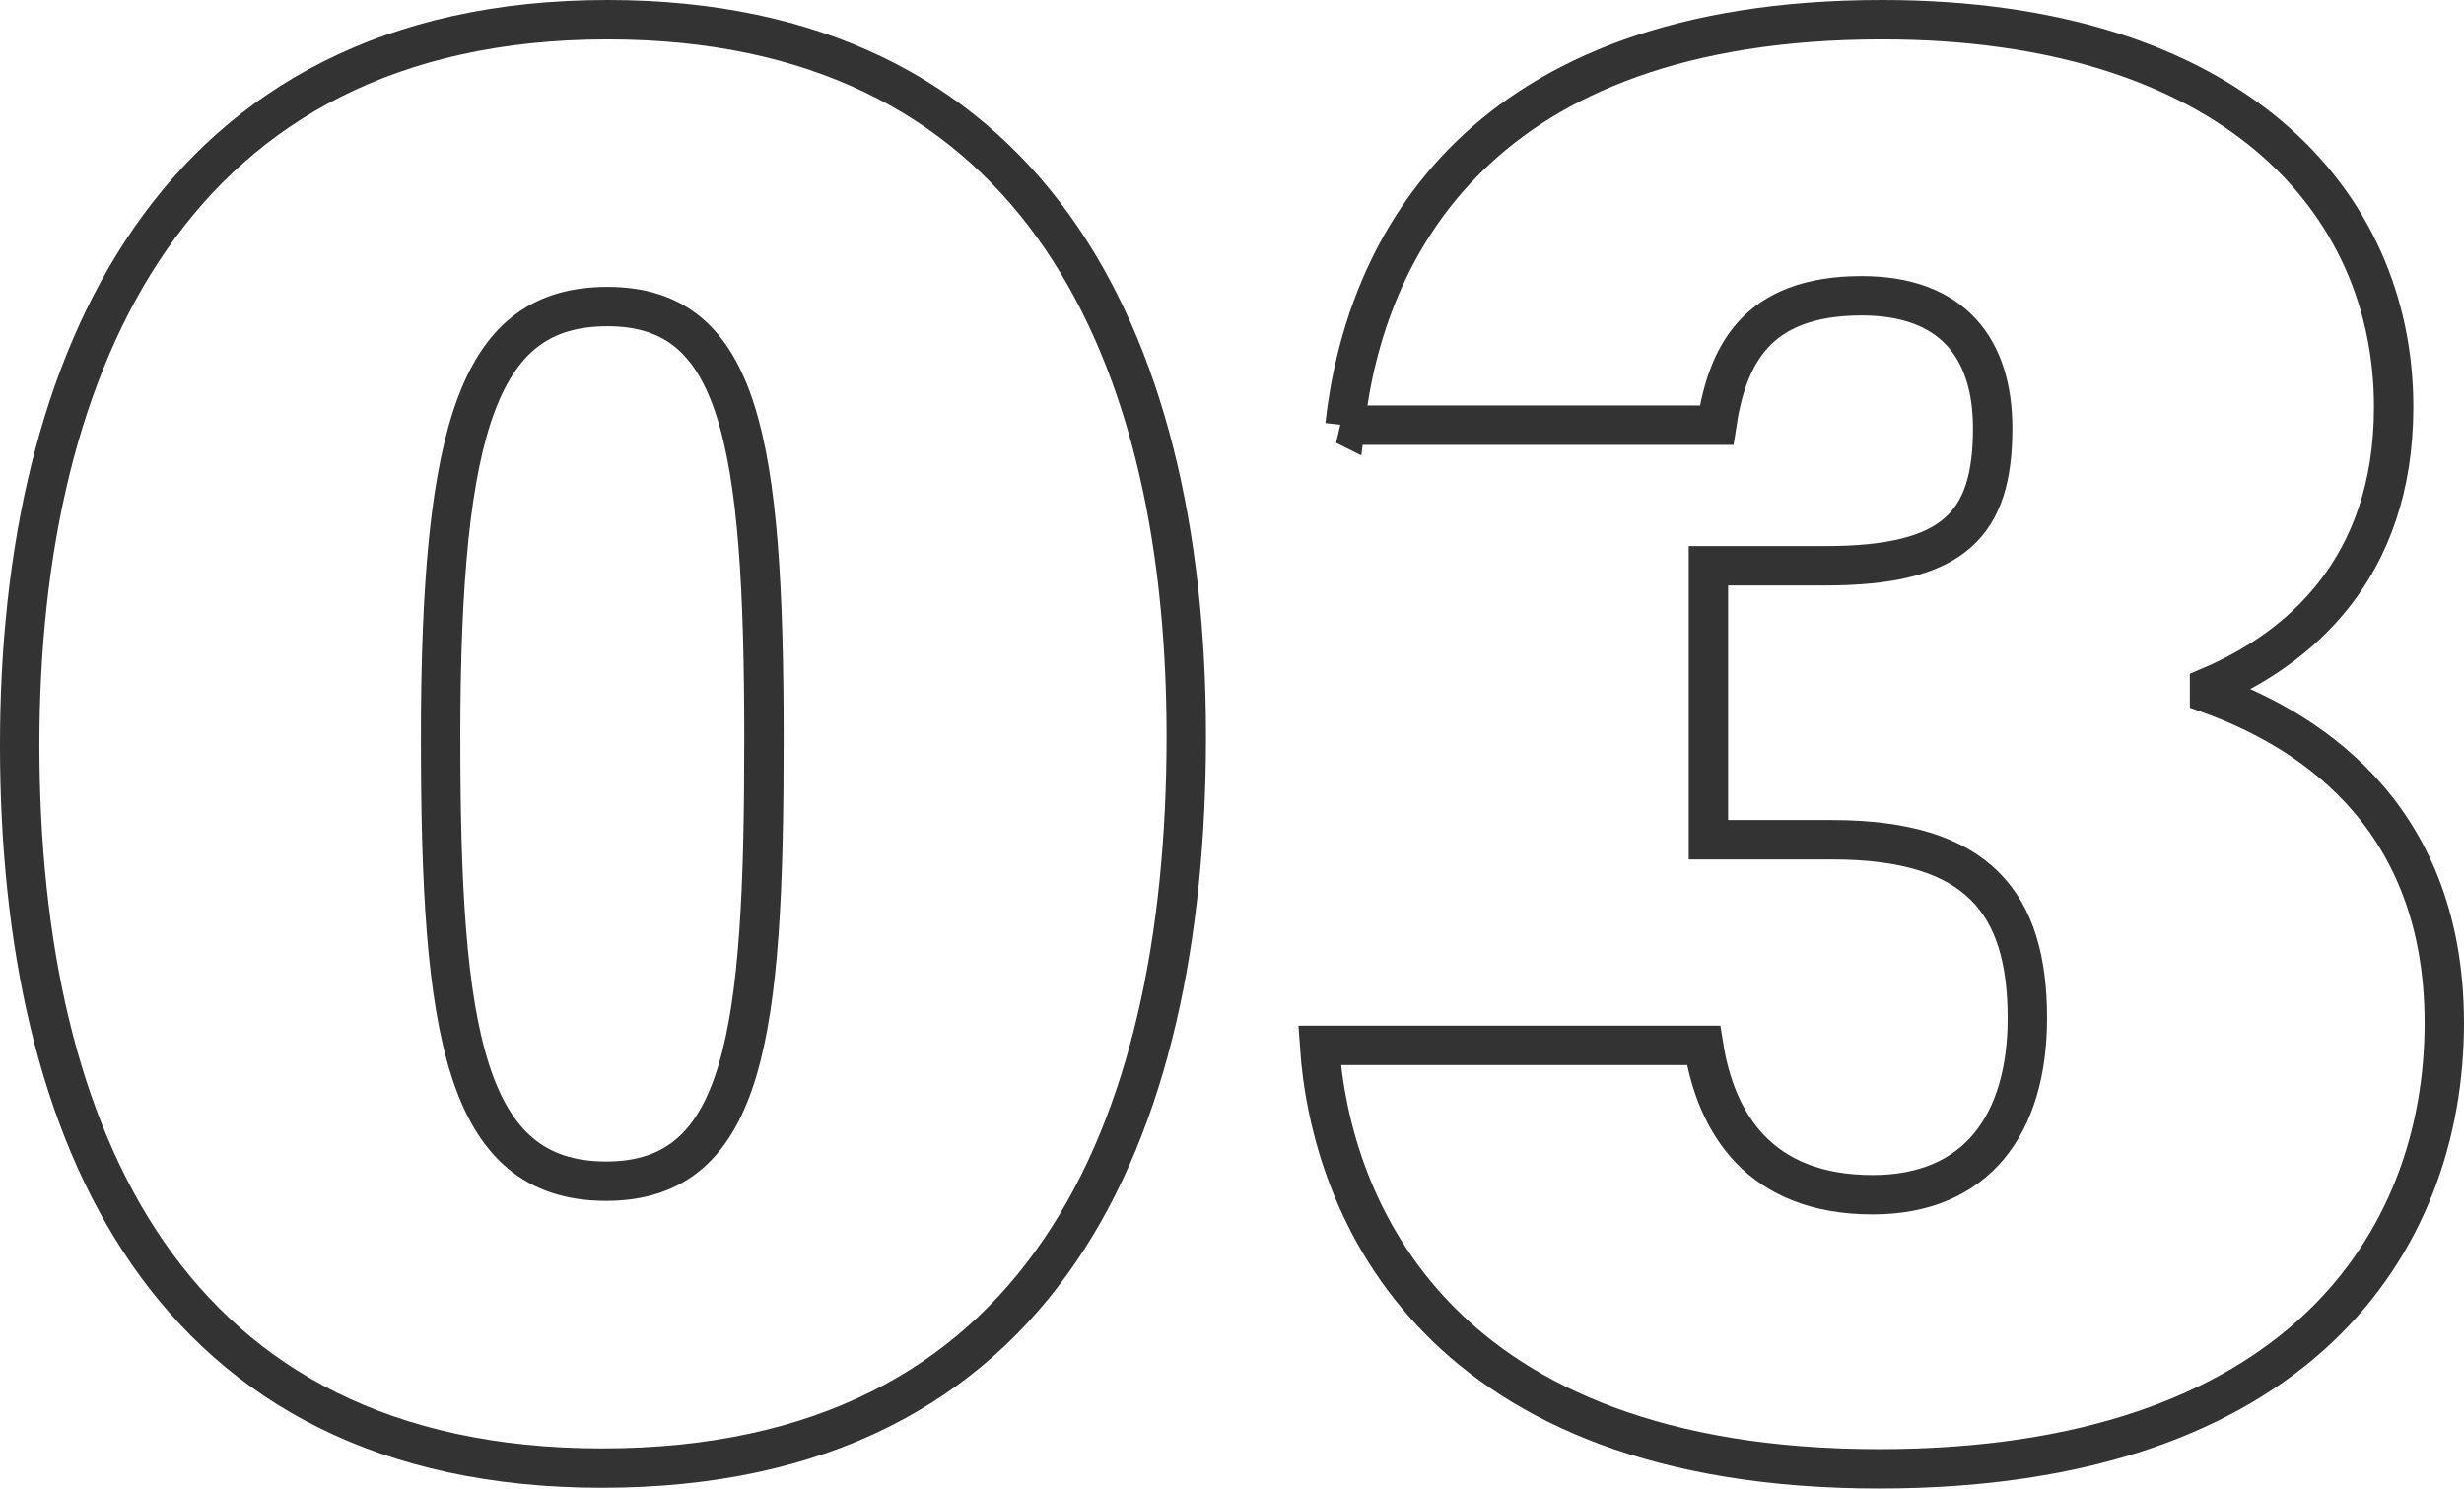
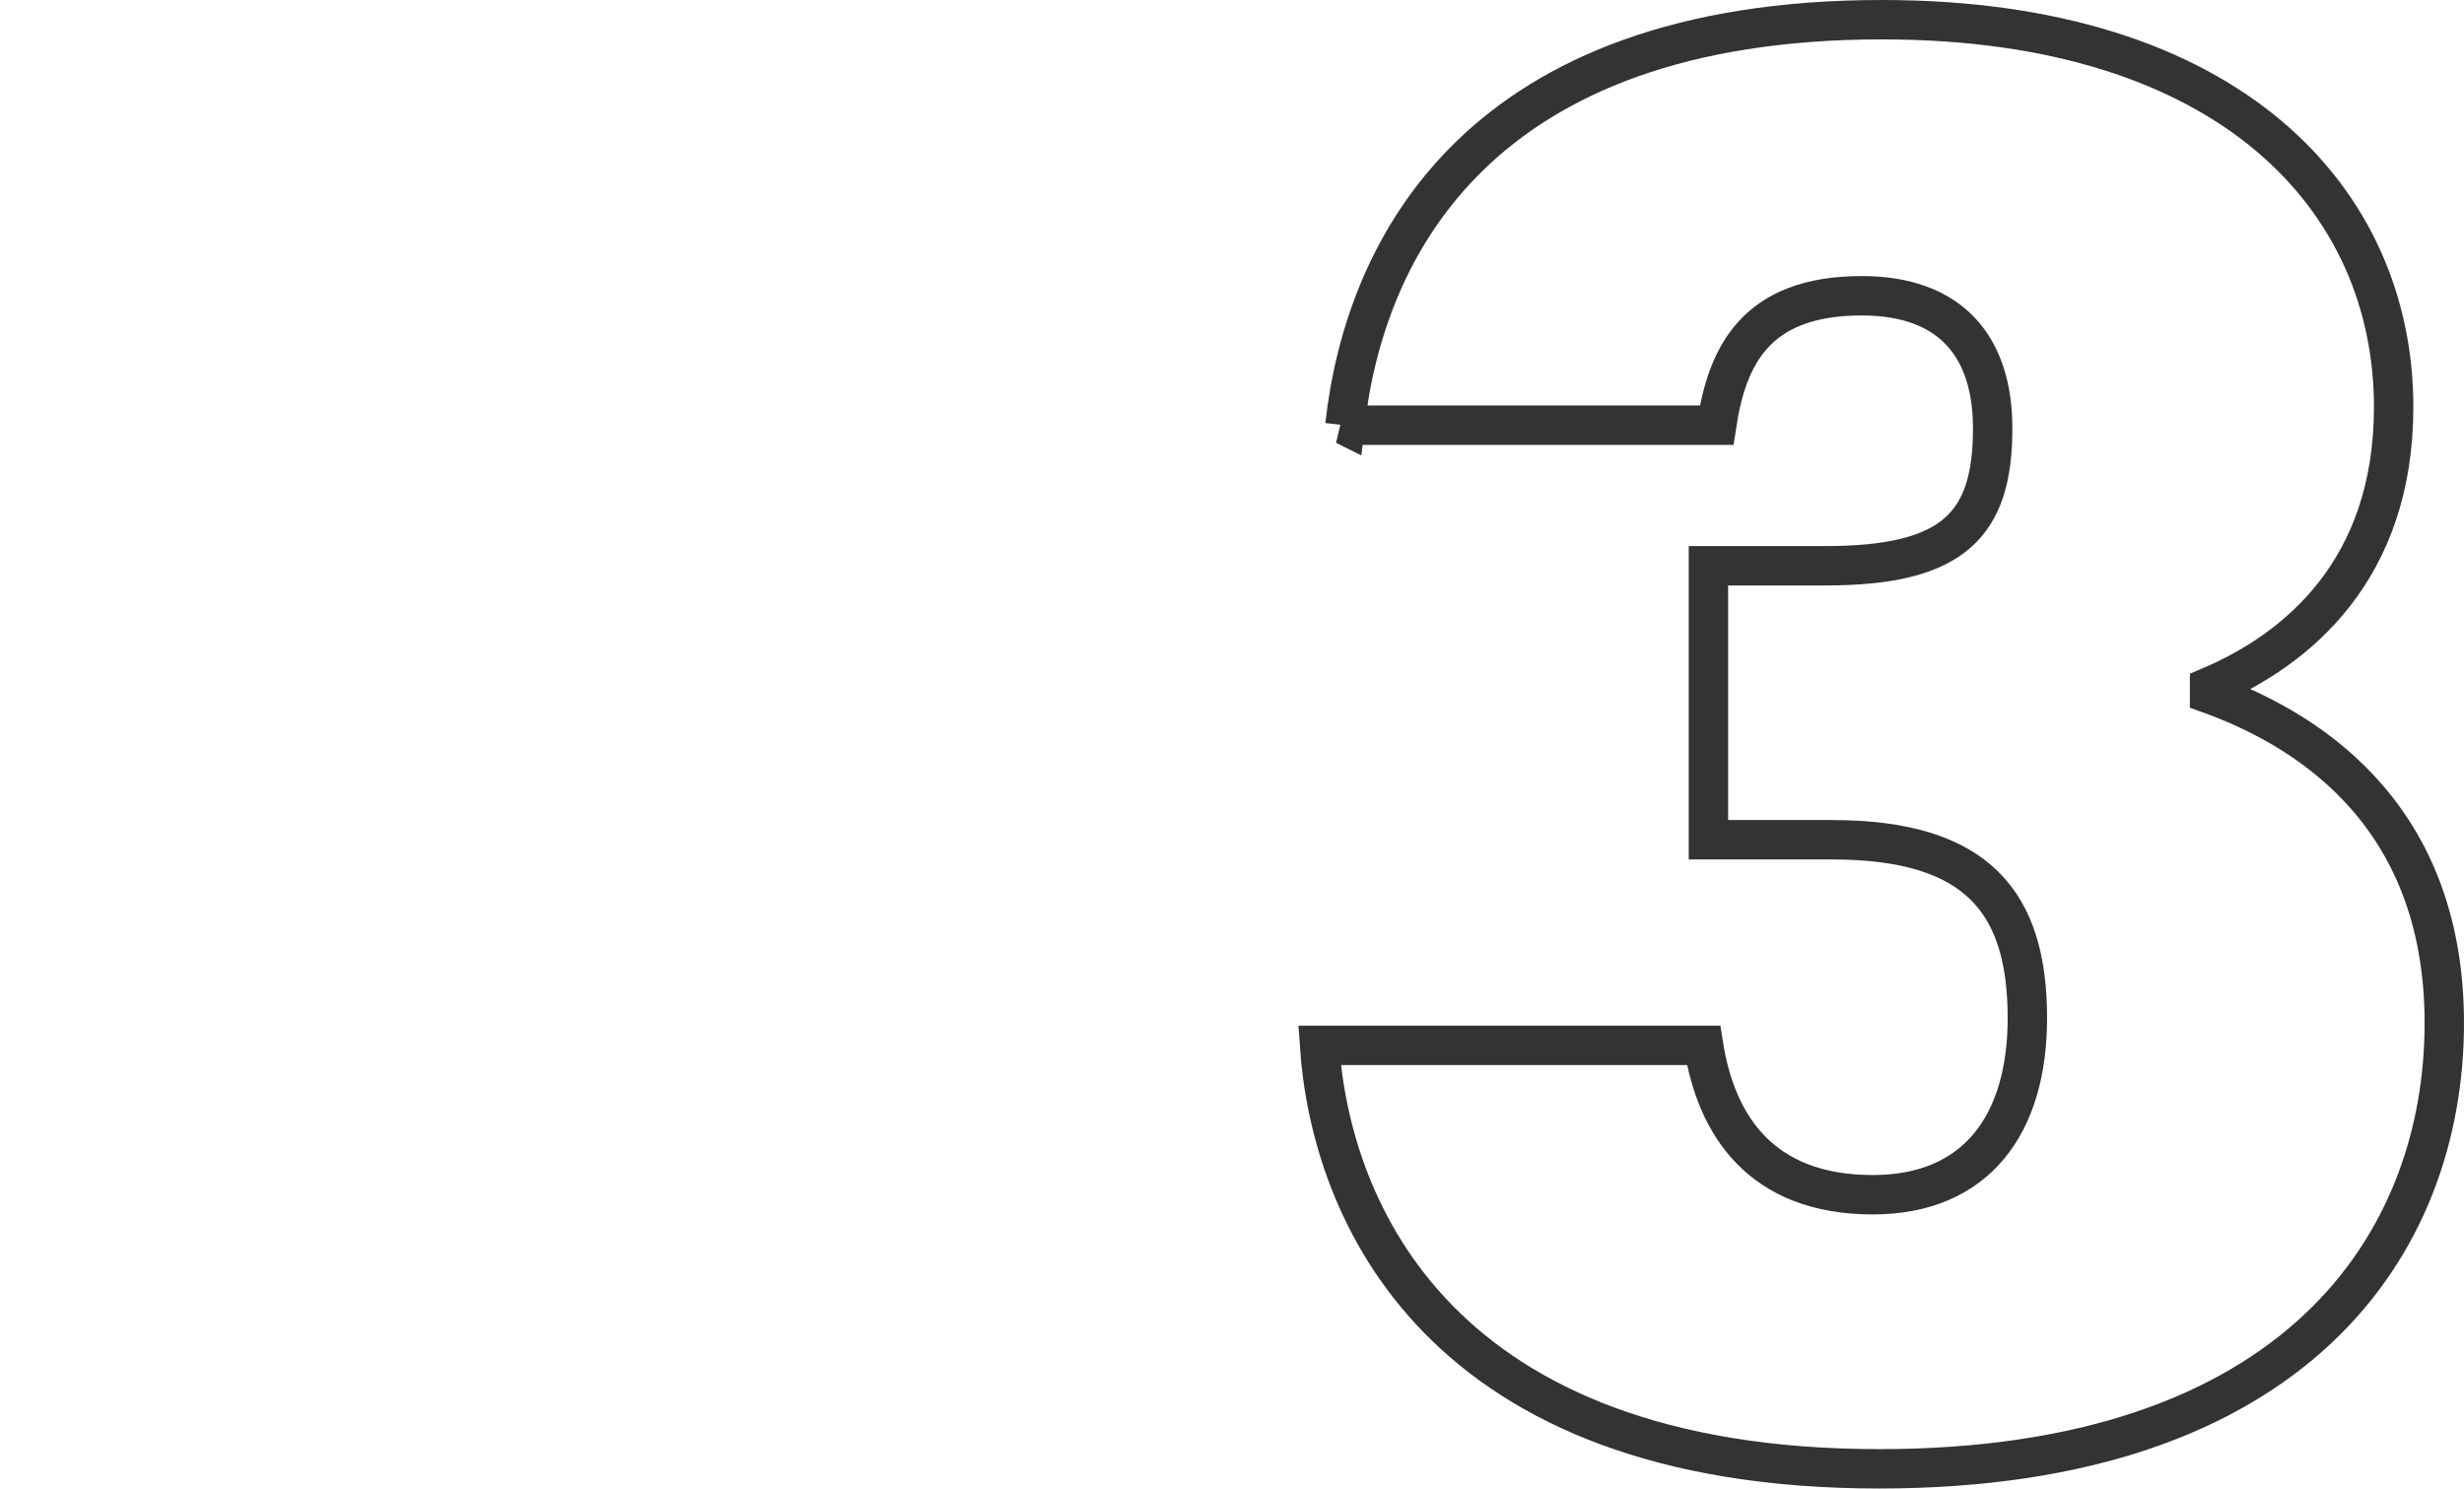
<svg xmlns="http://www.w3.org/2000/svg" id="_レイヤー_2" viewBox="0 0 104.829 63.339">
  <defs>
    <style>.cls-1{fill:none;stroke:#333;stroke-width:1.676px;}</style>
  </defs>
  <g id="_レイヤー_1-2">
-     <path class="cls-1" d="m50.469,31.325c0,16.902-6.095,31.144-24.863,31.144C7.145,62.469.838,48.366.838,31.685.838,15.406,7.332.838,25.845.838c17.692,0,24.624,13.203,24.624,30.487Zm-31.723.117c0,12.412.985,18.819,7.04,18.819,5.943,0,6.716-6.283,6.716-18.783,0-12.847-1.039-18.433-6.658-18.433-5.381,0-7.099,4.89-7.099,18.396Z" />
    <path class="cls-1" d="m57.219,18.093c.841-7.542,5.687-17.255,22.851-17.255,14.83,0,21.766,7.672,21.766,16.479,0,6.92-4.081,10.313-7.832,11.906v.302c3.731,1.35,9.987,4.796,9.987,14.003,0,9.413-6.335,18.972-24.043,18.972-18.782,0-23.333-11.011-23.81-18.019h16.339c.53,3.369,2.418,6.356,7.198,6.356,4.42,0,6.578-3.009,6.578-7.516,0-4.887-2.087-7.589-8.305-7.589h-5.264v-11.658h4.981c5.49,0,7.112-1.773,7.112-5.853,0-3.4-1.717-5.636-5.57-5.636-4.527,0-5.729,2.576-6.174,5.507h-15.816Z" />
  </g>
</svg>